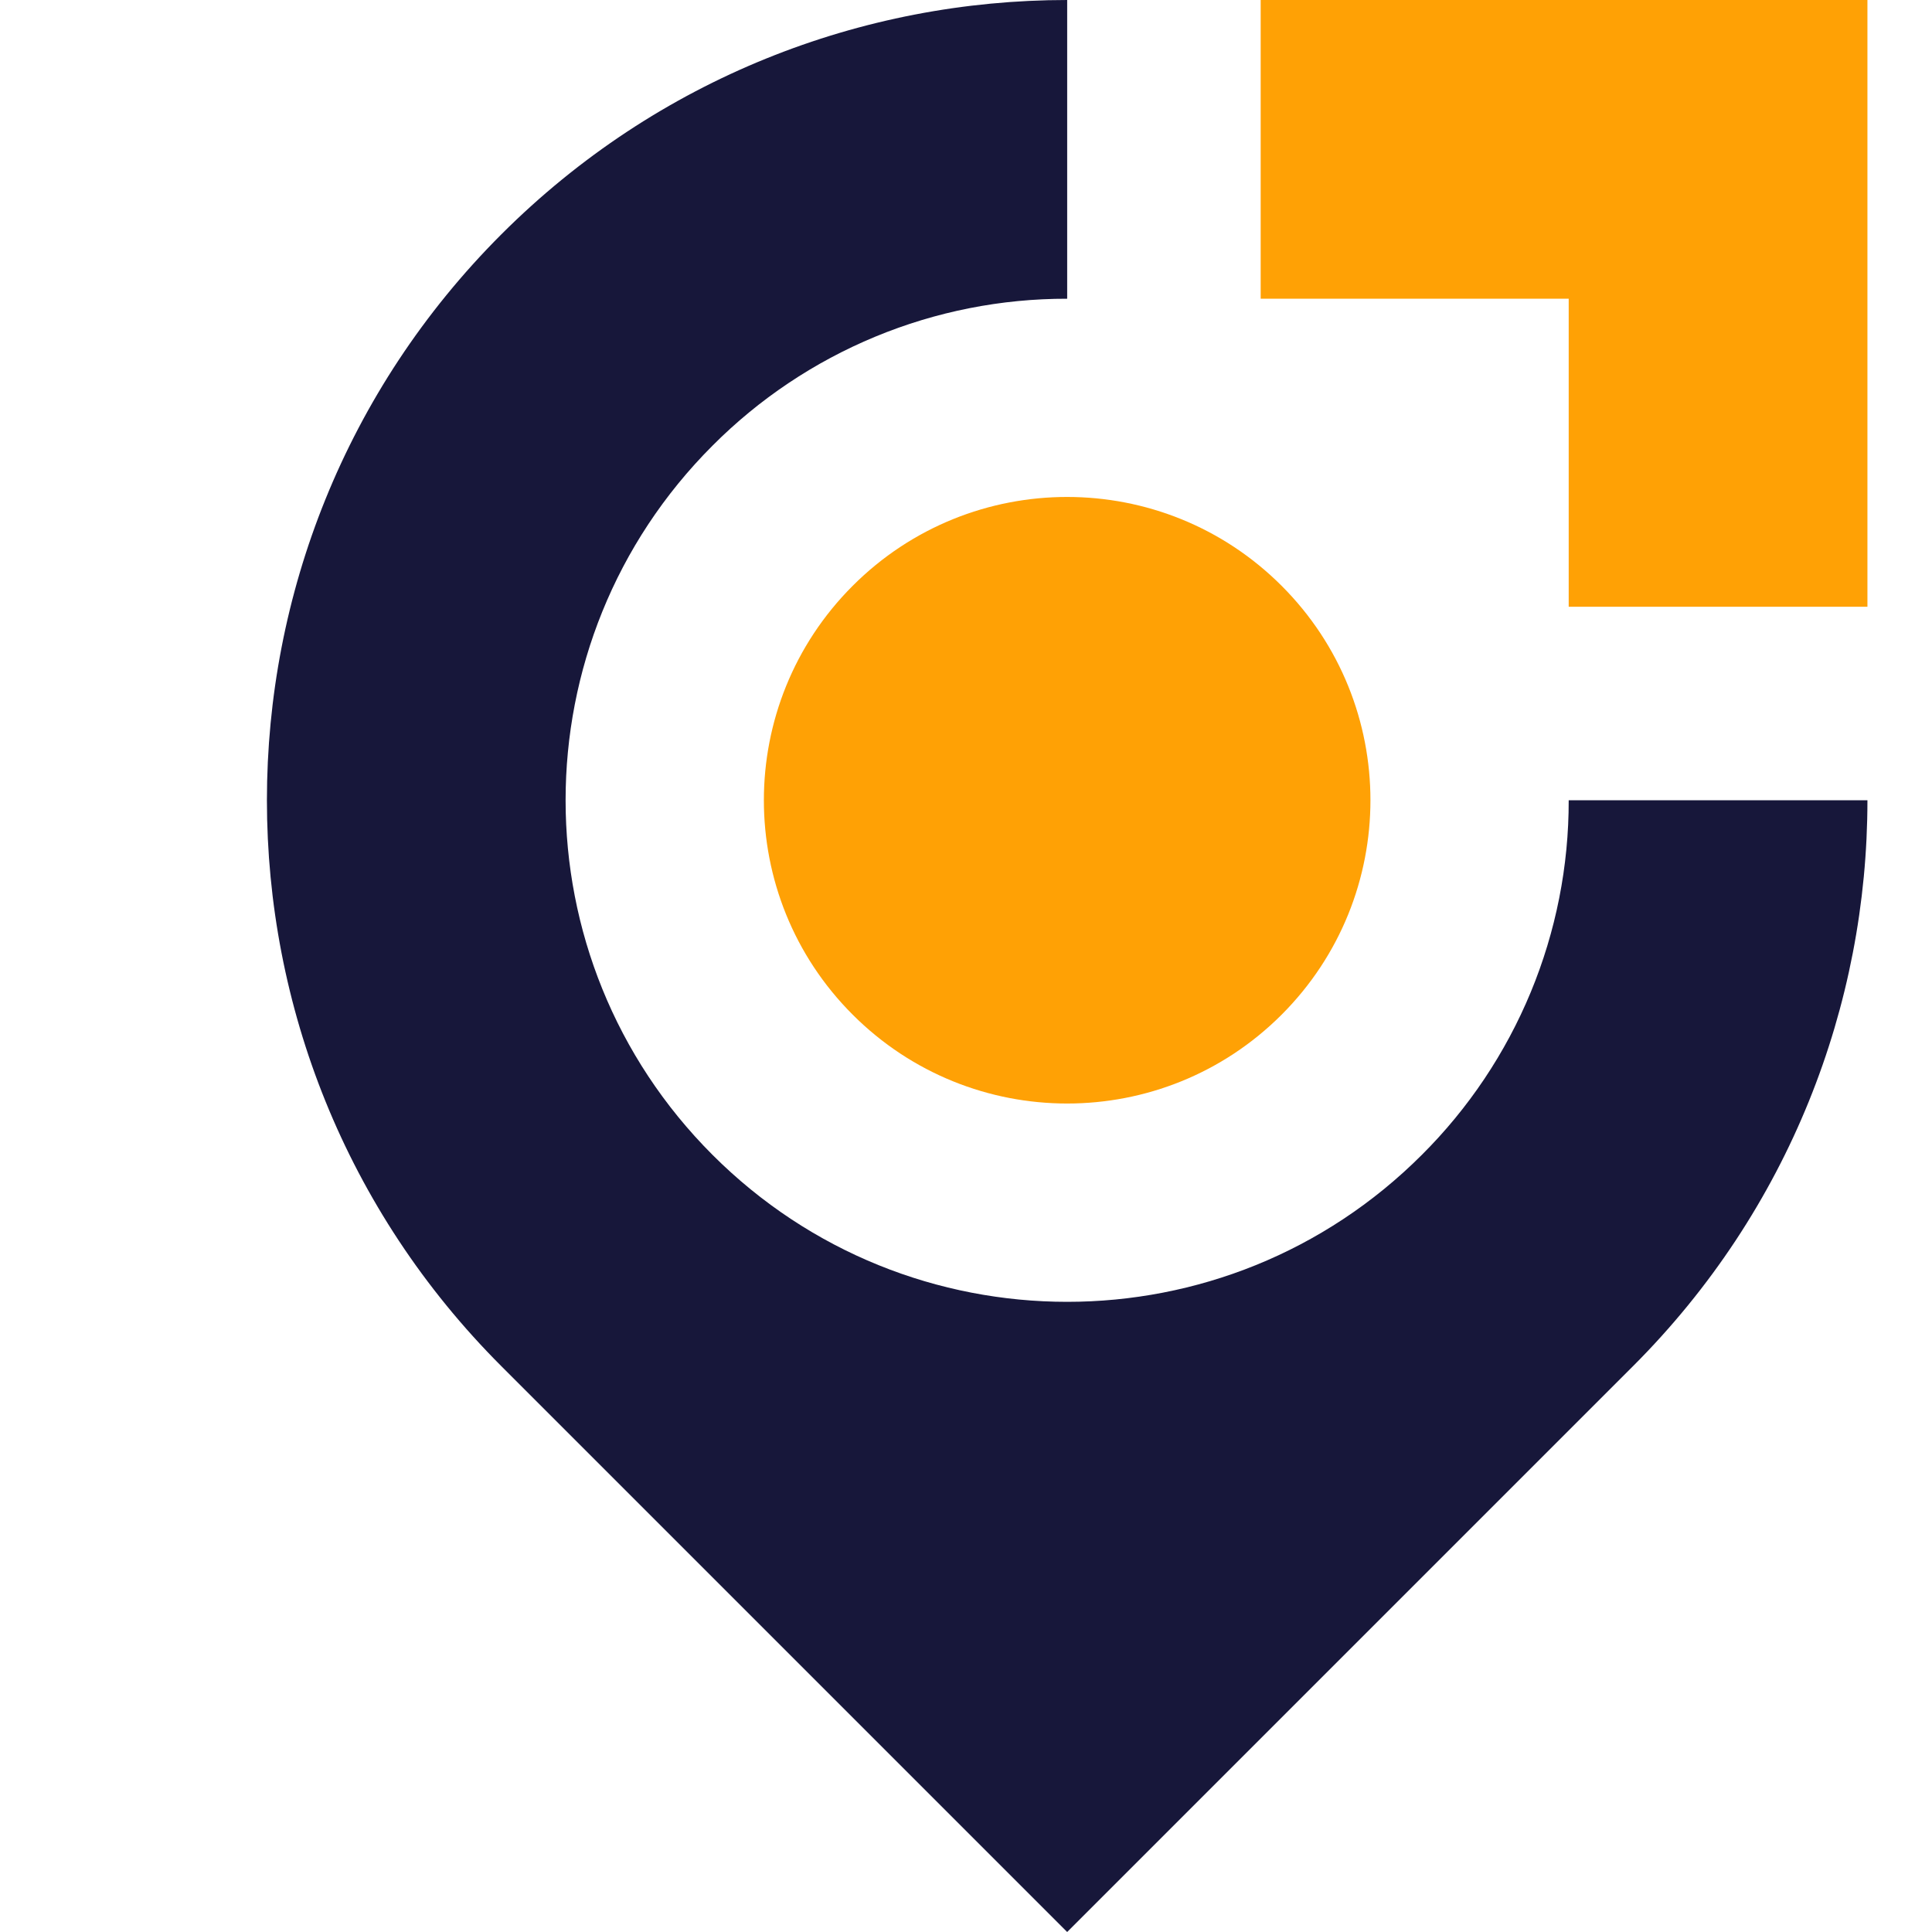
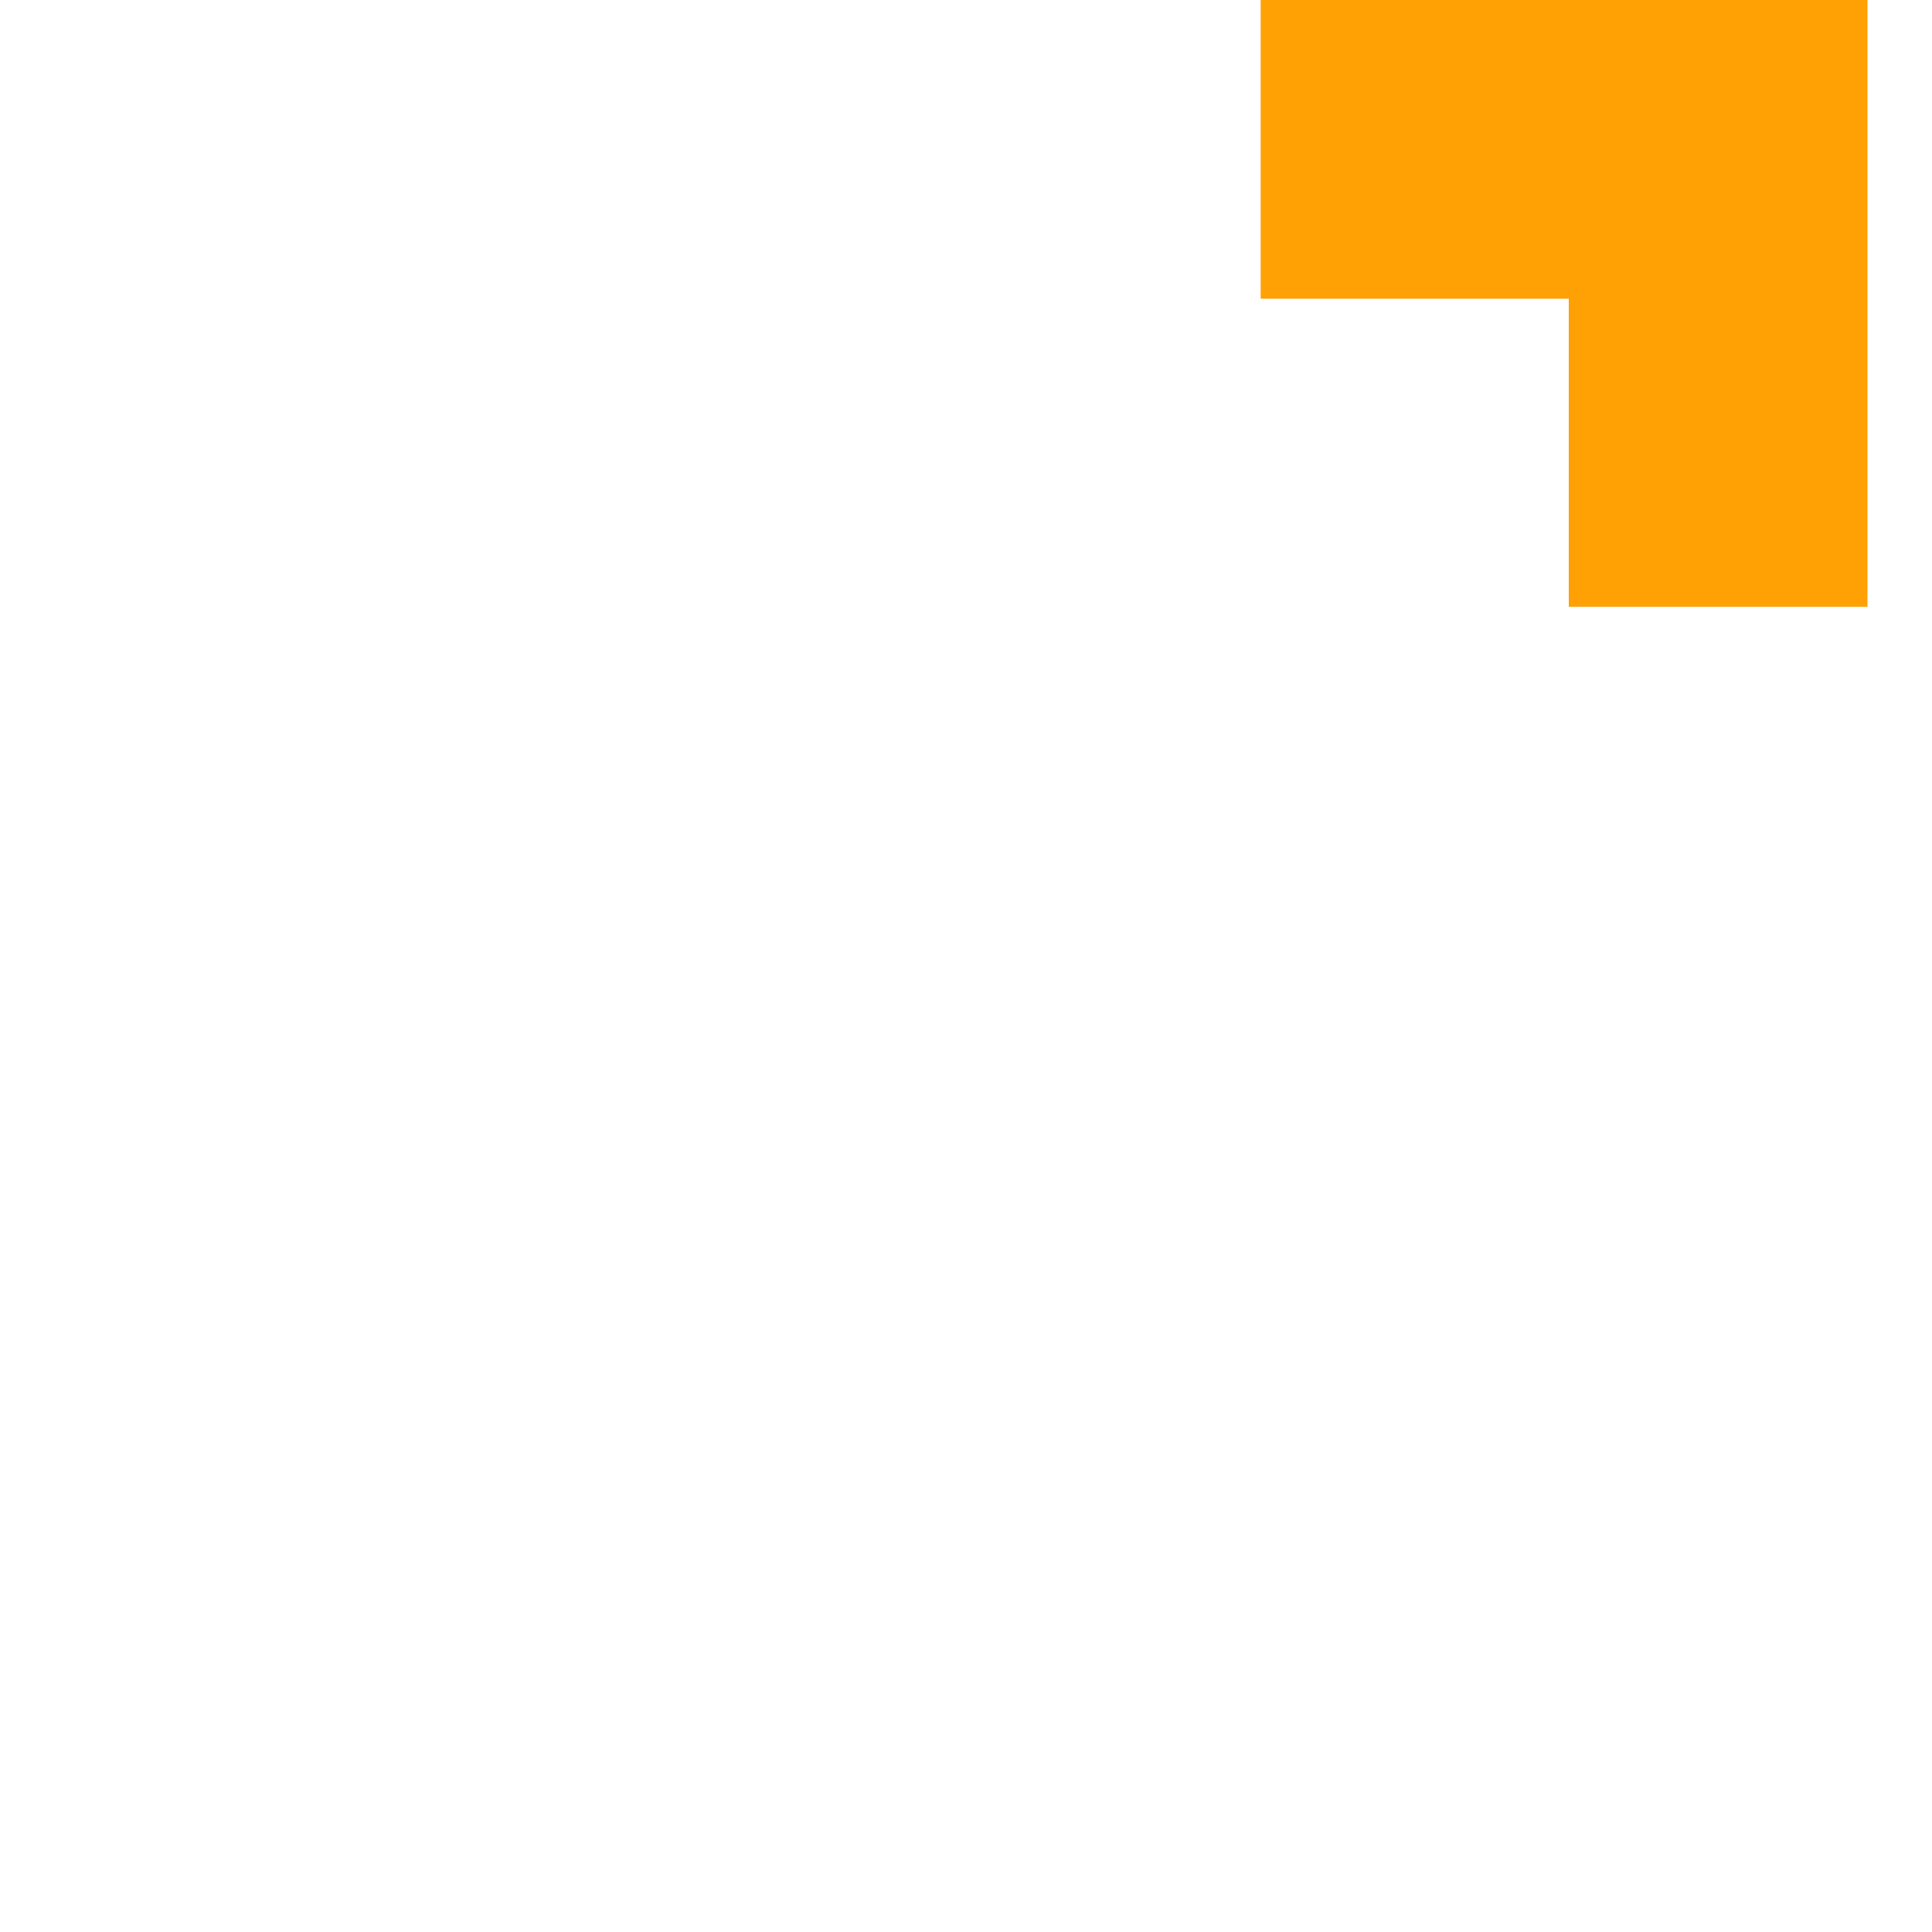
<svg xmlns="http://www.w3.org/2000/svg" xmlns:xlink="http://www.w3.org/1999/xlink" id="Layer_1" data-name="Layer 1" viewBox="0 0 2000 2000">
  <defs>
    <style>.cls-1{fill:none;clip-rule:evenodd;}.cls-2{clip-path:url(#clip-path);}.cls-3{fill:url(#linear-gradient);}.cls-4{clip-path:url(#clip-path-2);}.cls-5{fill:url(#linear-gradient-2);}.cls-6{clip-path:url(#clip-path-3);}.cls-7{fill:url(#linear-gradient-3);}</style>
    <clipPath id="clip-path">
      <polygon class="cls-1" points="1305.05 0 1933.16 0 1933.16 628.11 1623.91 628.11 1623.91 309.25 1305.05 309.25 1305.05 0" />
    </clipPath>
    <linearGradient id="linear-gradient" x1="288.04" y1="1541.5" x2="2785.43" y2="-761.48" gradientUnits="userSpaceOnUse">
      <stop offset="0" stop-color="#ffa105" />
      <stop offset="1" stop-color="#ffa105" />
    </linearGradient>
    <clipPath id="clip-path-2">
-       <path class="cls-1" d="M1326.72,1050.41c-122.6,122.6-321.37,122.6-444,0s-122.6-321.37,0-444,321.37-122.6,444,0,122.6,321.37,0,444" />
+       <path class="cls-1" d="M1326.72,1050.41c-122.6,122.6-321.37,122.6-444,0" />
    </clipPath>
    <linearGradient id="linear-gradient-2" x1="307.99" y1="1563.15" x2="2805.38" y2="-739.83" xlink:href="#linear-gradient" />
    <clipPath id="clip-path-3">
-       <path class="cls-1" d="M1471.85,1195.54c-202.82,202.82-531.41,202.82-734.23,0s-202.82-531.41,0-734.23a516.64,516.64,0,0,1,367.12-152.06V0c-212,0-424,80.88-585.79,242.64-323.52,323.52-323.52,848.05,0,1171.57L1104.74,2000l585.78-585.79c161.76-161.76,242.64-373.77,242.64-585.78H1623.91a516.58,516.58,0,0,1-152.06,367.11" />
-     </clipPath>
+       </clipPath>
    <linearGradient id="linear-gradient-3" x1="129.86" y1="1921.98" x2="2373.02" y2="-291.27" gradientUnits="userSpaceOnUse">
      <stop offset="0" stop-color="#17173a" />
      <stop offset="1" stop-color="#17173a" />
    </linearGradient>
  </defs>
  <g class="cls-2">
    <rect class="cls-3" x="1305.05" width="628.11" height="628.11" />
  </g>
  <g class="cls-4">
-     <rect class="cls-5" x="760.15" y="483.84" width="689.18" height="689.18" />
-   </g>
+     </g>
  <g class="cls-6">
-     <rect class="cls-7" x="195.43" width="1737.73" height="2000" />
-   </g>
+     </g>
</svg>